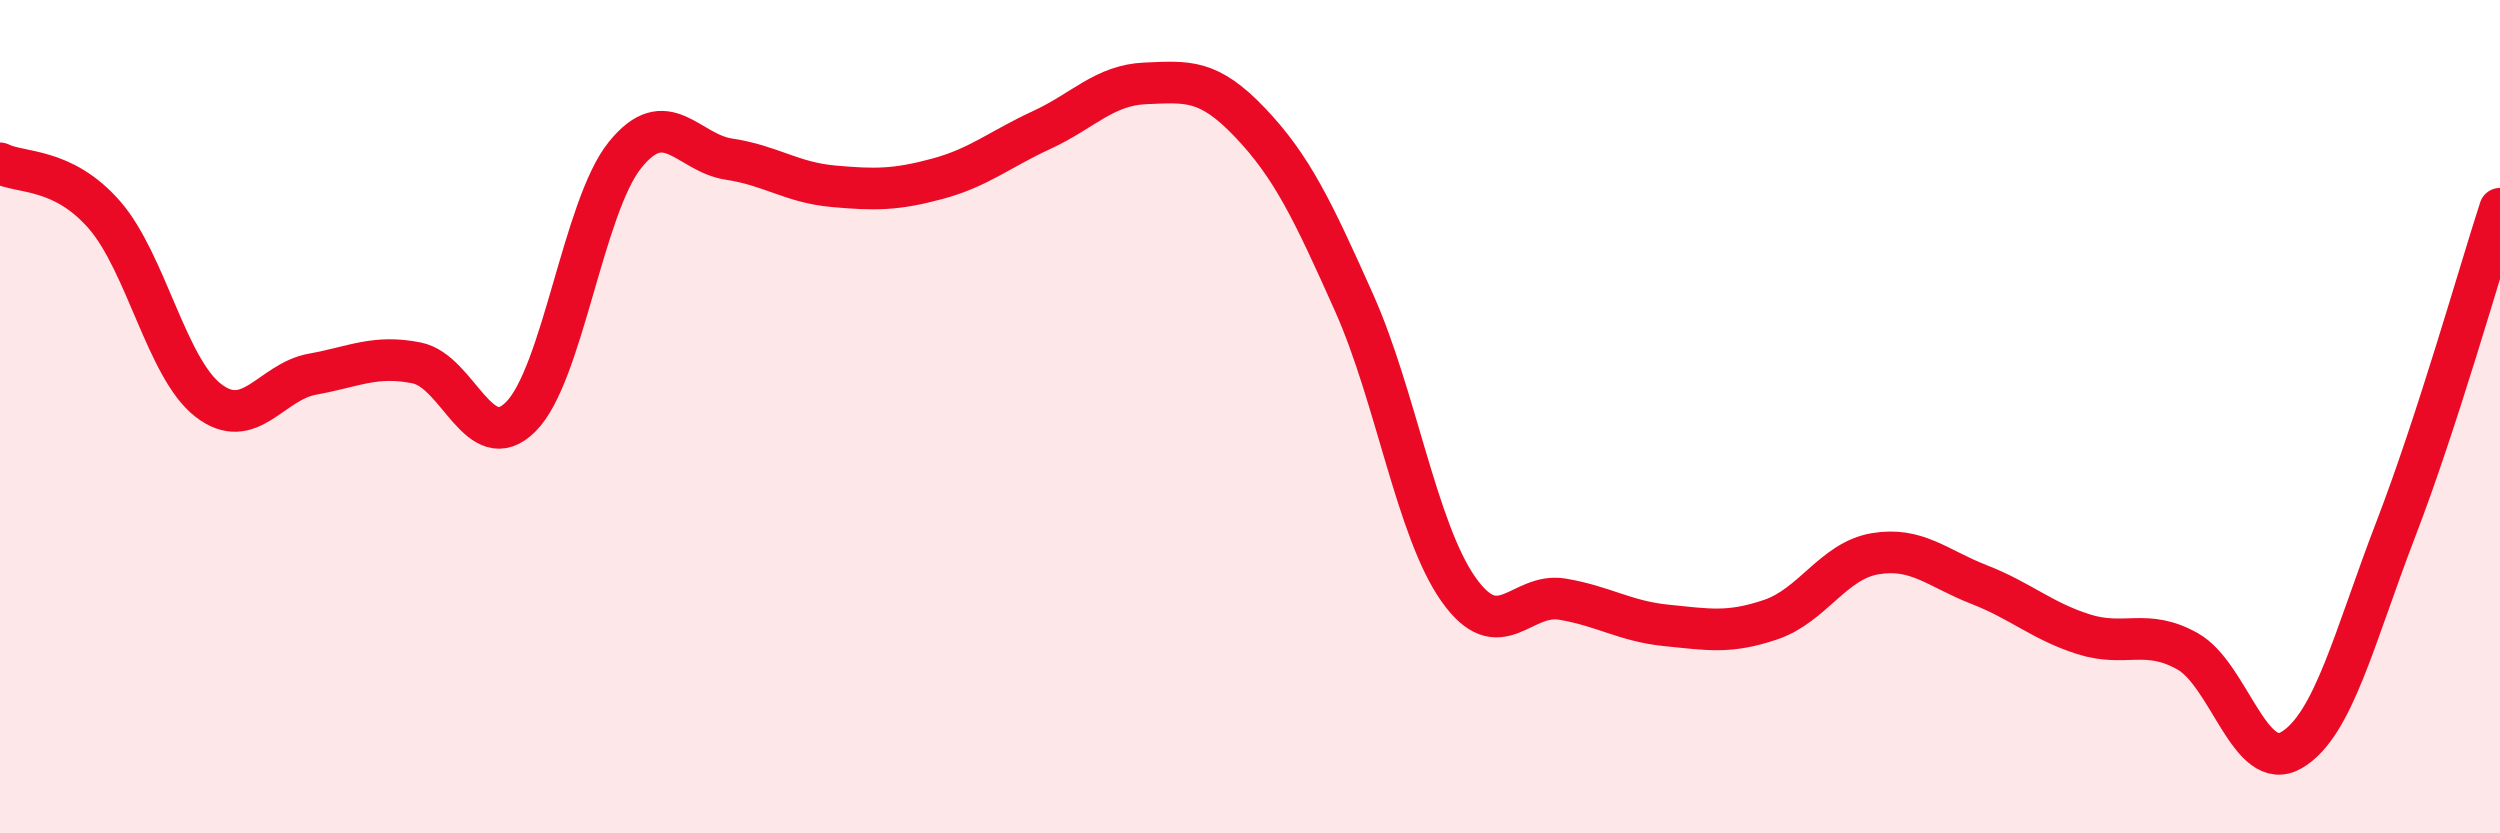
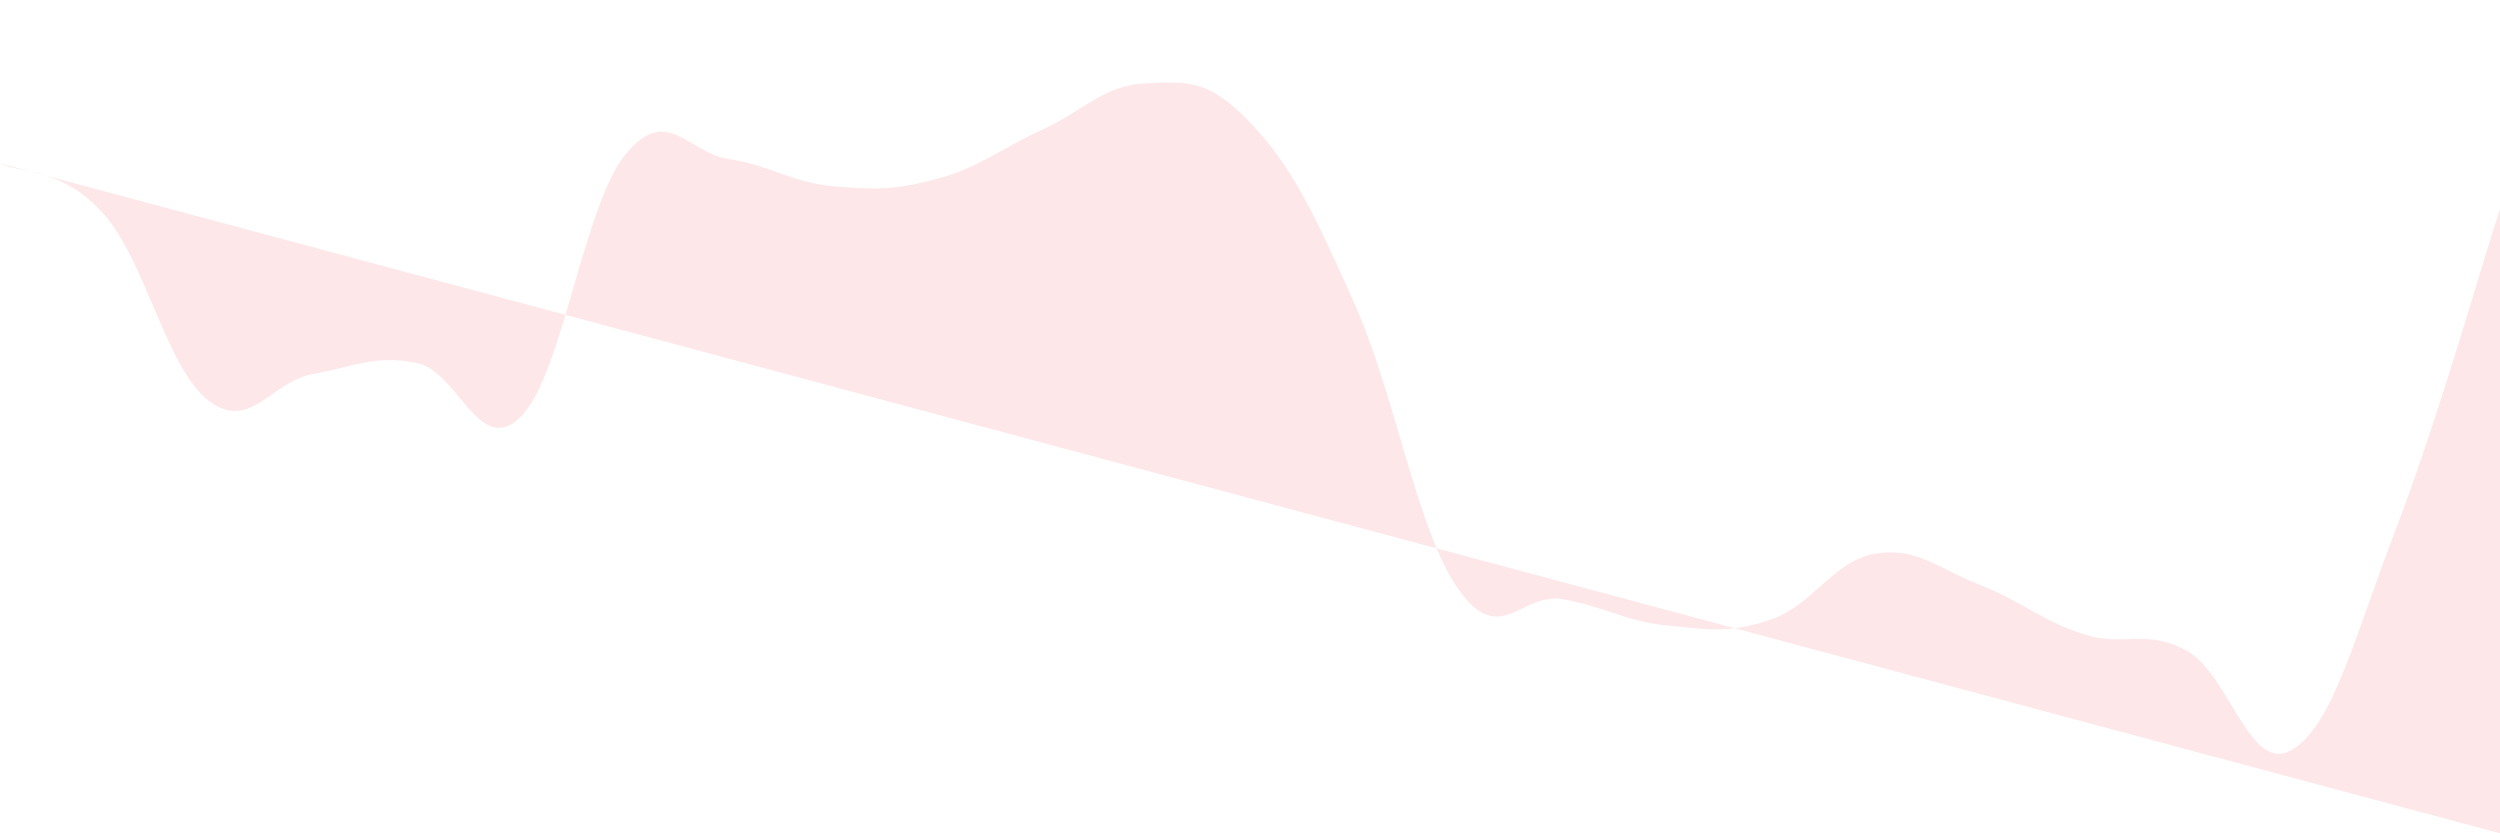
<svg xmlns="http://www.w3.org/2000/svg" width="60" height="20" viewBox="0 0 60 20">
-   <path d="M 0,3.92 C 0.5,4.17 1.5,4.01 2.5,5.15 C 3.5,6.29 4,8.84 5,9.61 C 6,10.38 6.5,9.16 7.5,8.98 C 8.5,8.8 9,8.51 10,8.71 C 11,8.91 11.5,11 12.5,10 C 13.5,9 14,4.96 15,3.72 C 16,2.48 16.5,3.67 17.5,3.82 C 18.5,3.97 19,4.38 20,4.47 C 21,4.56 21.5,4.56 22.5,4.29 C 23.5,4.02 24,3.58 25,3.12 C 26,2.66 26.5,2.04 27.5,2 C 28.5,1.96 29,1.89 30,2.94 C 31,3.99 31.5,5.03 32.5,7.27 C 33.5,9.51 34,12.72 35,14.14 C 36,15.56 36.5,14.21 37.5,14.38 C 38.5,14.55 39,14.91 40,15.01 C 41,15.11 41.5,15.21 42.5,14.87 C 43.5,14.53 44,13.46 45,13.29 C 46,13.12 46.5,13.64 47.5,14.03 C 48.5,14.42 49,14.9 50,15.22 C 51,15.54 51.5,15.07 52.5,15.63 C 53.5,16.19 54,18.59 55,18 C 56,17.41 56.5,15.3 57.5,12.7 C 58.5,10.1 59.5,6.55 60,5.01L60 20L0 20Z" fill="#EB0A25" opacity="0.1" stroke-linecap="round" stroke-linejoin="round" />
-   <path d="M 0,3.92 C 0.5,4.17 1.5,4.01 2.5,5.15 C 3.5,6.29 4,8.84 5,9.61 C 6,10.38 6.5,9.16 7.5,8.98 C 8.5,8.8 9,8.51 10,8.71 C 11,8.91 11.5,11 12.5,10 C 13.5,9 14,4.96 15,3.72 C 16,2.48 16.5,3.67 17.5,3.82 C 18.5,3.97 19,4.38 20,4.47 C 21,4.56 21.5,4.56 22.5,4.29 C 23.5,4.02 24,3.58 25,3.12 C 26,2.66 26.5,2.04 27.5,2 C 28.5,1.96 29,1.89 30,2.94 C 31,3.99 31.5,5.03 32.5,7.27 C 33.5,9.51 34,12.72 35,14.14 C 36,15.56 36.5,14.21 37.5,14.38 C 38.5,14.55 39,14.91 40,15.01 C 41,15.11 41.5,15.21 42.5,14.87 C 43.5,14.53 44,13.46 45,13.29 C 46,13.12 46.5,13.64 47.5,14.03 C 48.5,14.42 49,14.9 50,15.22 C 51,15.54 51.5,15.07 52.5,15.63 C 53.5,16.19 54,18.59 55,18 C 56,17.41 56.5,15.3 57.5,12.7 C 58.5,10.1 59.5,6.55 60,5.01" stroke="#EB0A25" stroke-width="1" fill="none" stroke-linecap="round" stroke-linejoin="round" />
+   <path d="M 0,3.92 C 0.5,4.17 1.5,4.01 2.5,5.15 C 3.5,6.29 4,8.84 5,9.61 C 6,10.38 6.5,9.16 7.5,8.98 C 8.5,8.8 9,8.51 10,8.71 C 11,8.91 11.5,11 12.5,10 C 13.5,9 14,4.96 15,3.72 C 16,2.48 16.5,3.67 17.5,3.82 C 18.5,3.97 19,4.38 20,4.47 C 21,4.56 21.5,4.56 22.5,4.29 C 23.5,4.02 24,3.58 25,3.12 C 26,2.66 26.5,2.04 27.5,2 C 28.5,1.96 29,1.89 30,2.94 C 31,3.99 31.5,5.03 32.5,7.27 C 33.5,9.51 34,12.72 35,14.14 C 36,15.56 36.5,14.21 37.5,14.38 C 38.5,14.55 39,14.91 40,15.01 C 41,15.11 41.5,15.21 42.5,14.87 C 43.5,14.53 44,13.46 45,13.29 C 46,13.12 46.5,13.64 47.5,14.03 C 48.5,14.42 49,14.9 50,15.22 C 51,15.54 51.5,15.07 52.5,15.63 C 53.5,16.19 54,18.59 55,18 C 56,17.41 56.5,15.3 57.5,12.7 C 58.5,10.1 59.5,6.55 60,5.01L60 20Z" fill="#EB0A25" opacity="0.1" stroke-linecap="round" stroke-linejoin="round" />
</svg>